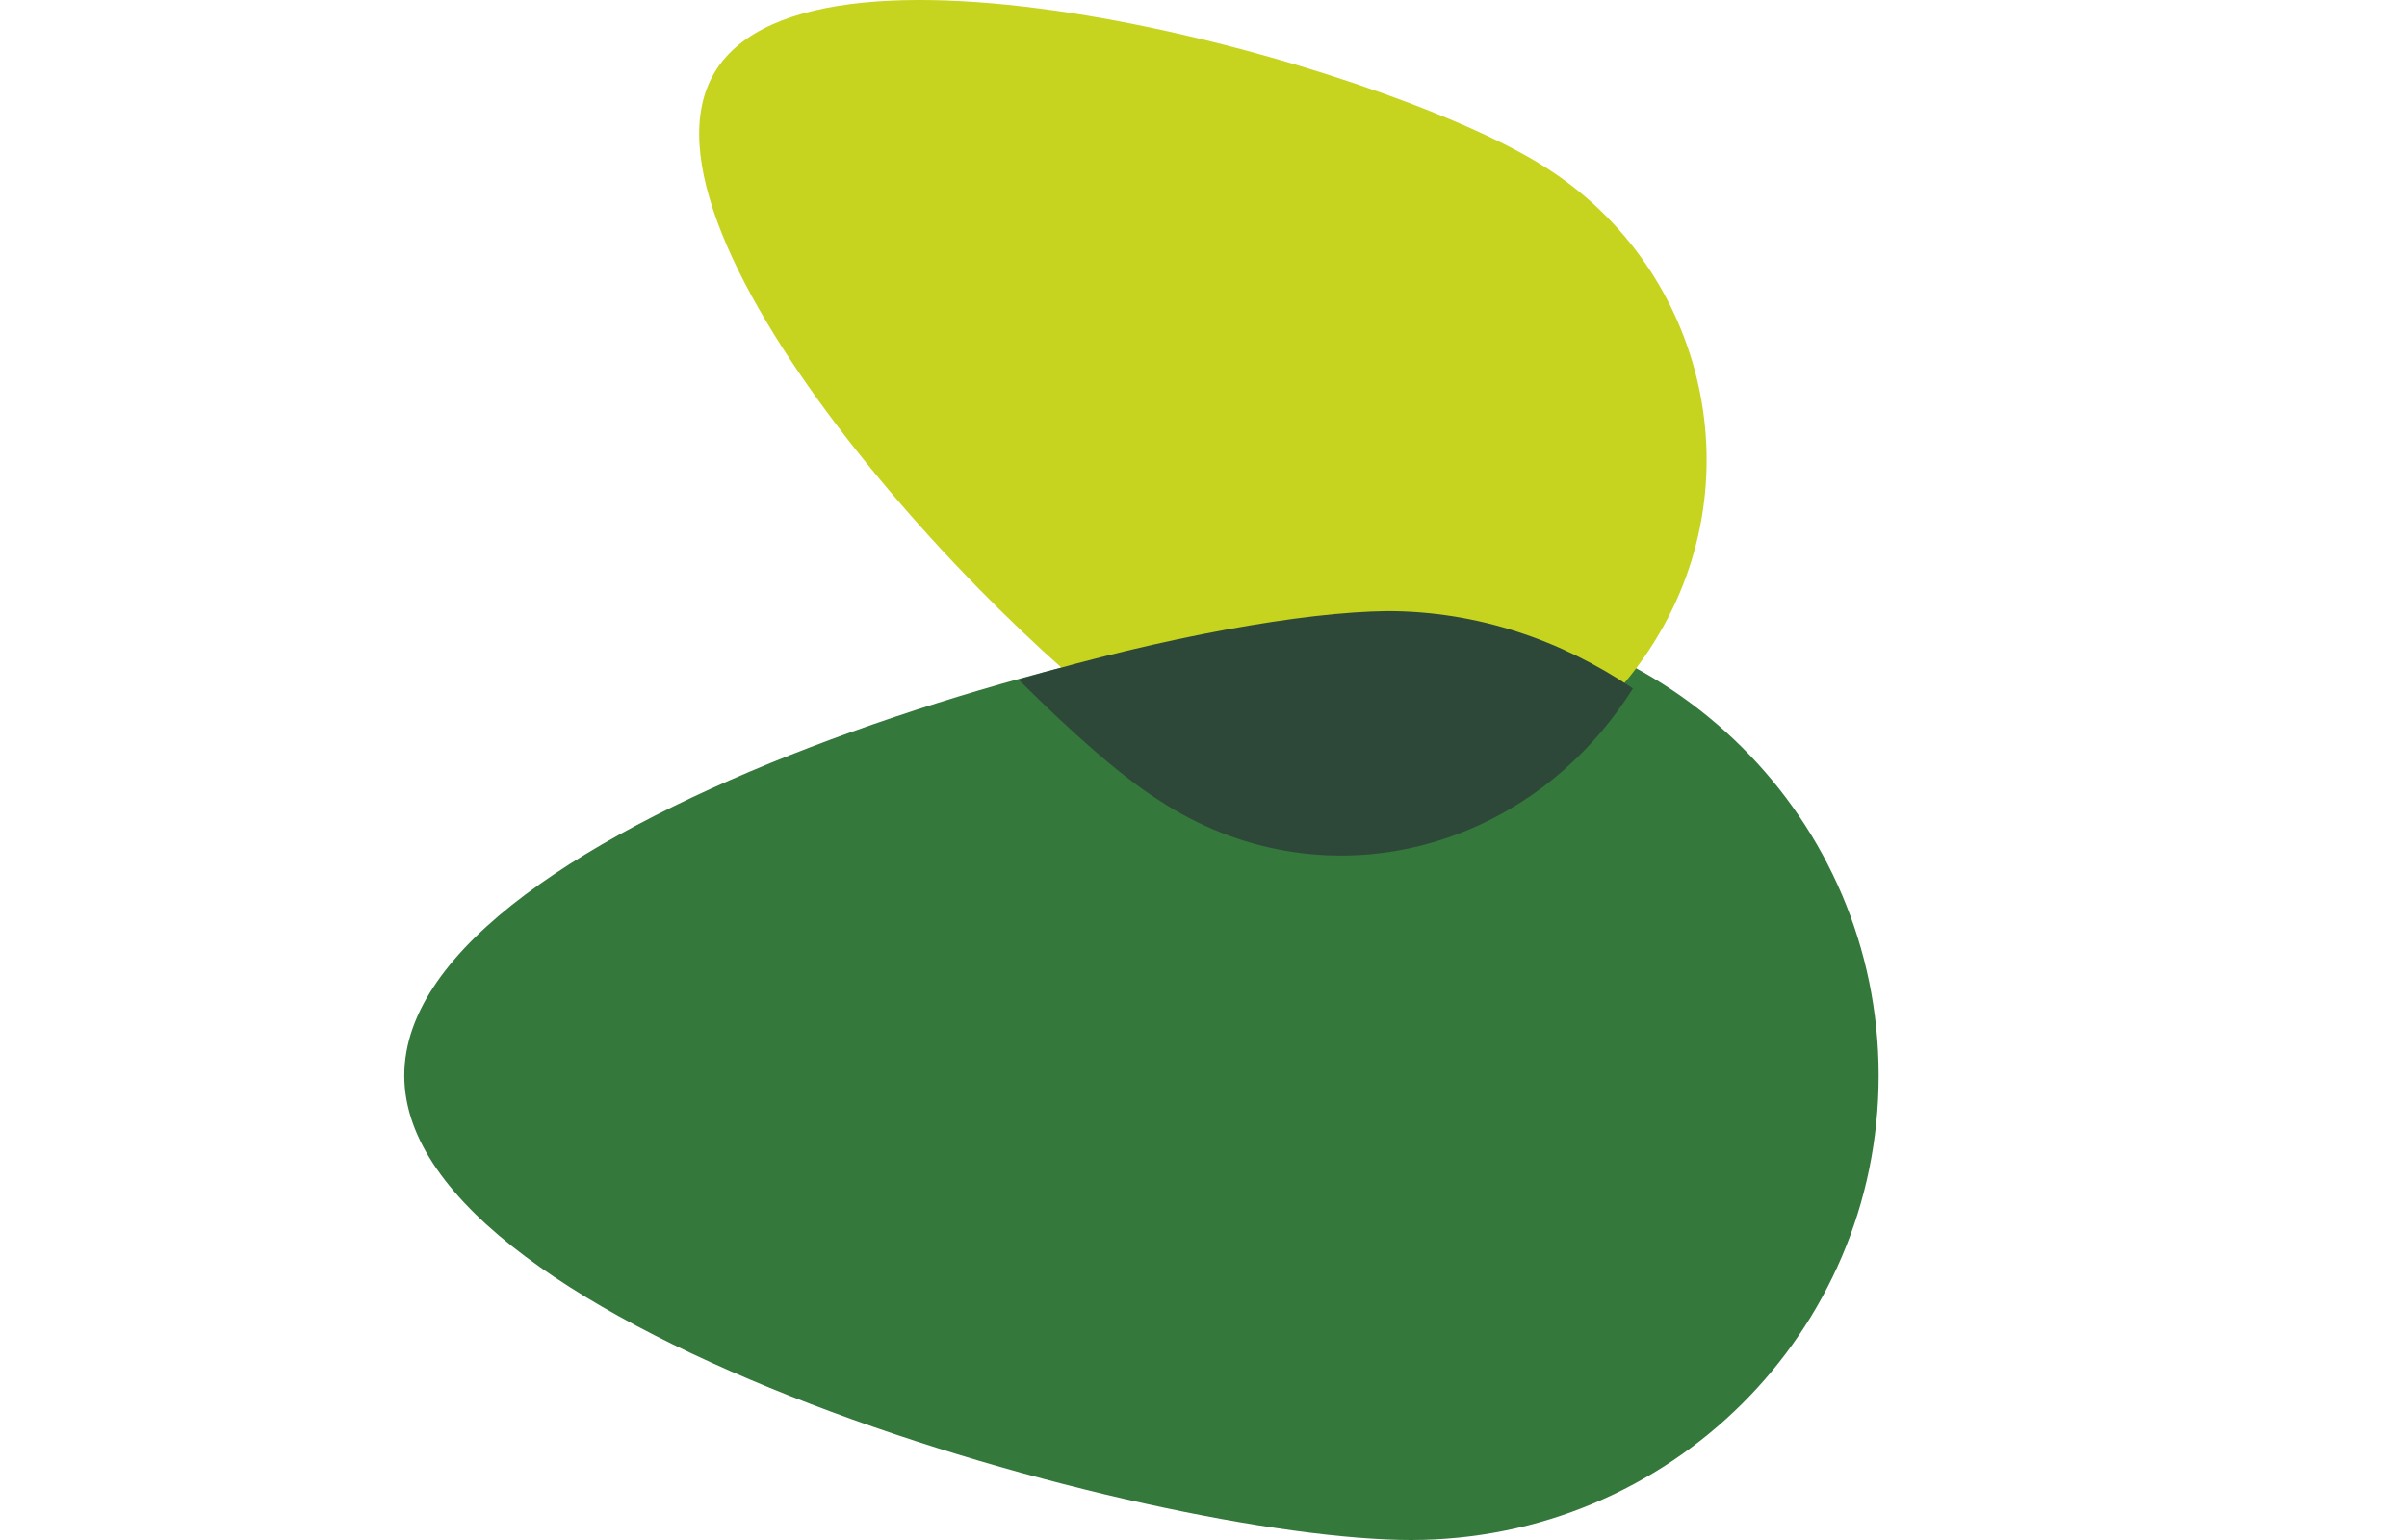
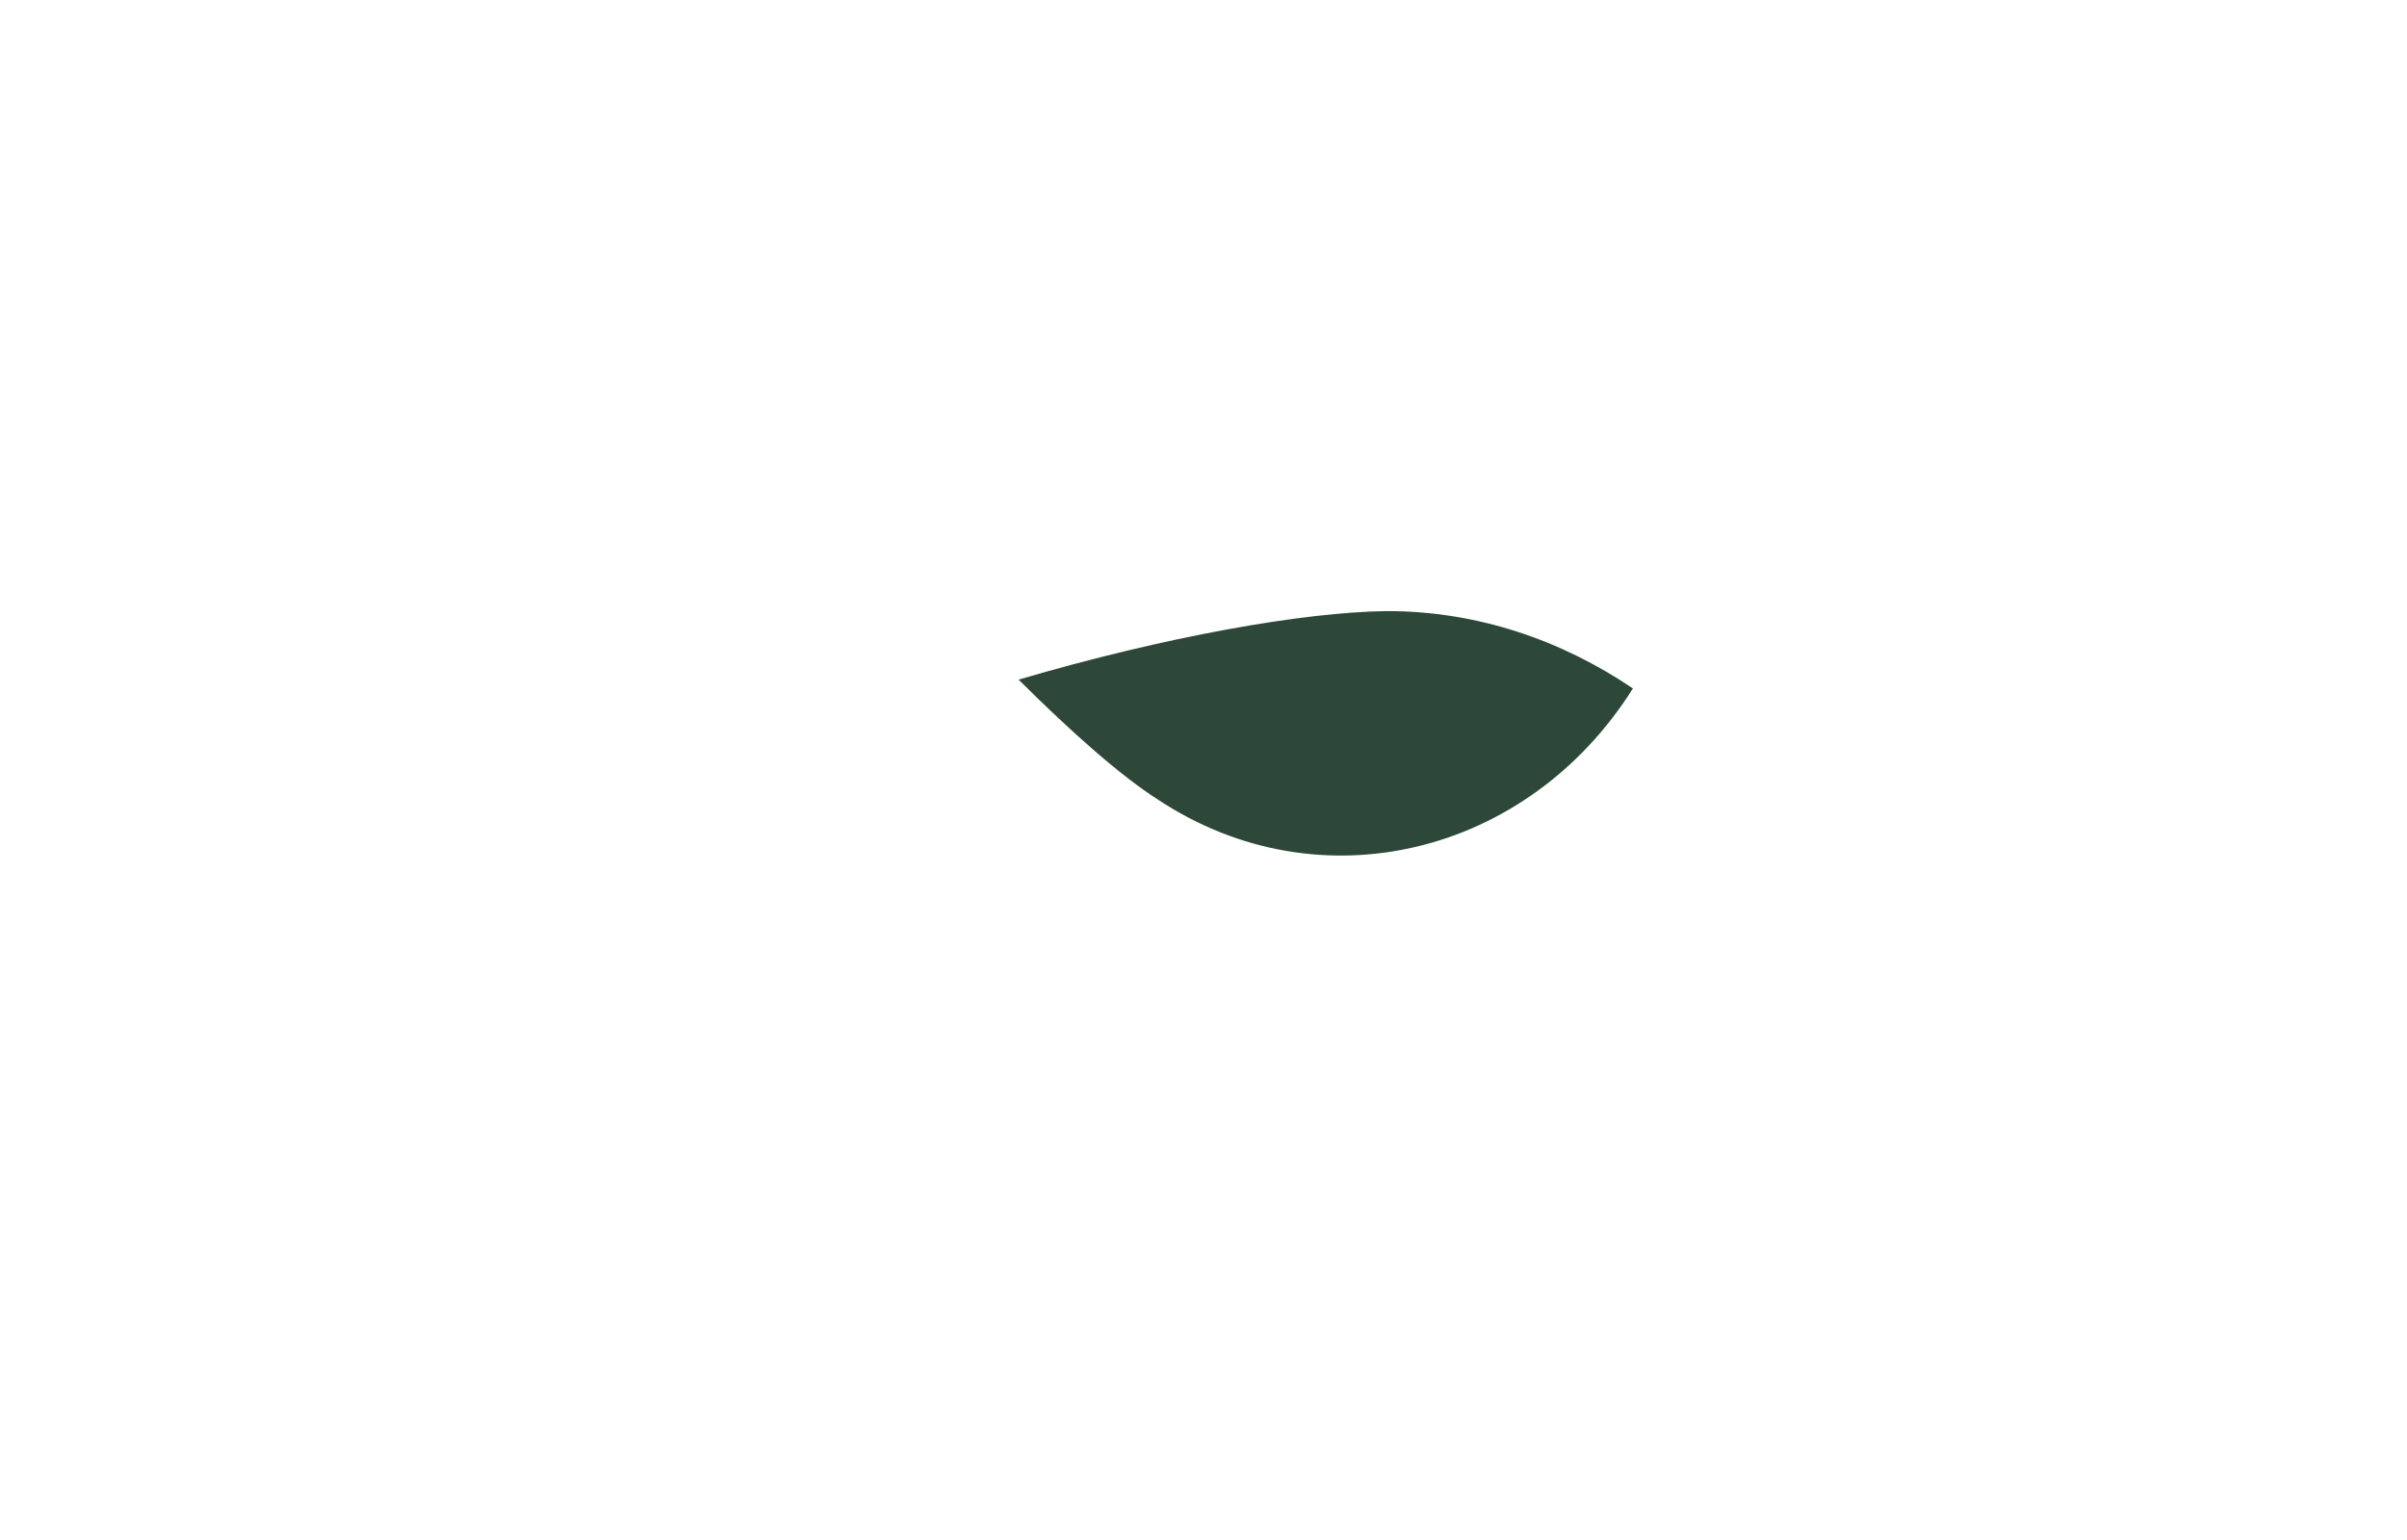
<svg xmlns="http://www.w3.org/2000/svg" width="50px" height="32px" viewBox="0 0 50 32" version="1.1">
  <title>Artboard</title>
  <desc>Created with Sketch.</desc>
  <defs />
  <g id="Artboard" stroke="none" stroke-width="1" fill="none" fill-rule="evenodd">
-     <path d="M8.398,22.349 C8.398,17.014 23.942,12.698 29.312,12.698 C34.681,12.698 39.025,17.014 39.025,22.349 C39.025,27.684 34.681,32 29.312,32 C23.942,32 8.398,27.684 8.398,22.349 Z" id="Shape" fill="#35783C" fill-rule="nonzero" />
-     <path d="M14.855,1.487 C16.932,-1.916 28.543,1.303 31.961,3.388 C35.379,5.456 36.484,9.892 34.39,13.294 C32.313,16.697 27.856,17.781 24.438,15.713 C21.02,13.645 12.777,4.889 14.855,1.487 Z" id="Shape" fill="#C6D420" fill-rule="nonzero" />
    <path d="M24.066,16.623 C27.413,18.831 31.74,17.772 33.92,14.305 C32.433,13.301 30.692,12.698 28.816,12.698 C27.075,12.717 24.202,13.228 21.159,14.122 C22.258,15.217 23.289,16.13 24.066,16.623 Z" id="Shape" fill="#2D4838" fill-rule="nonzero" />
  </g>
</svg>